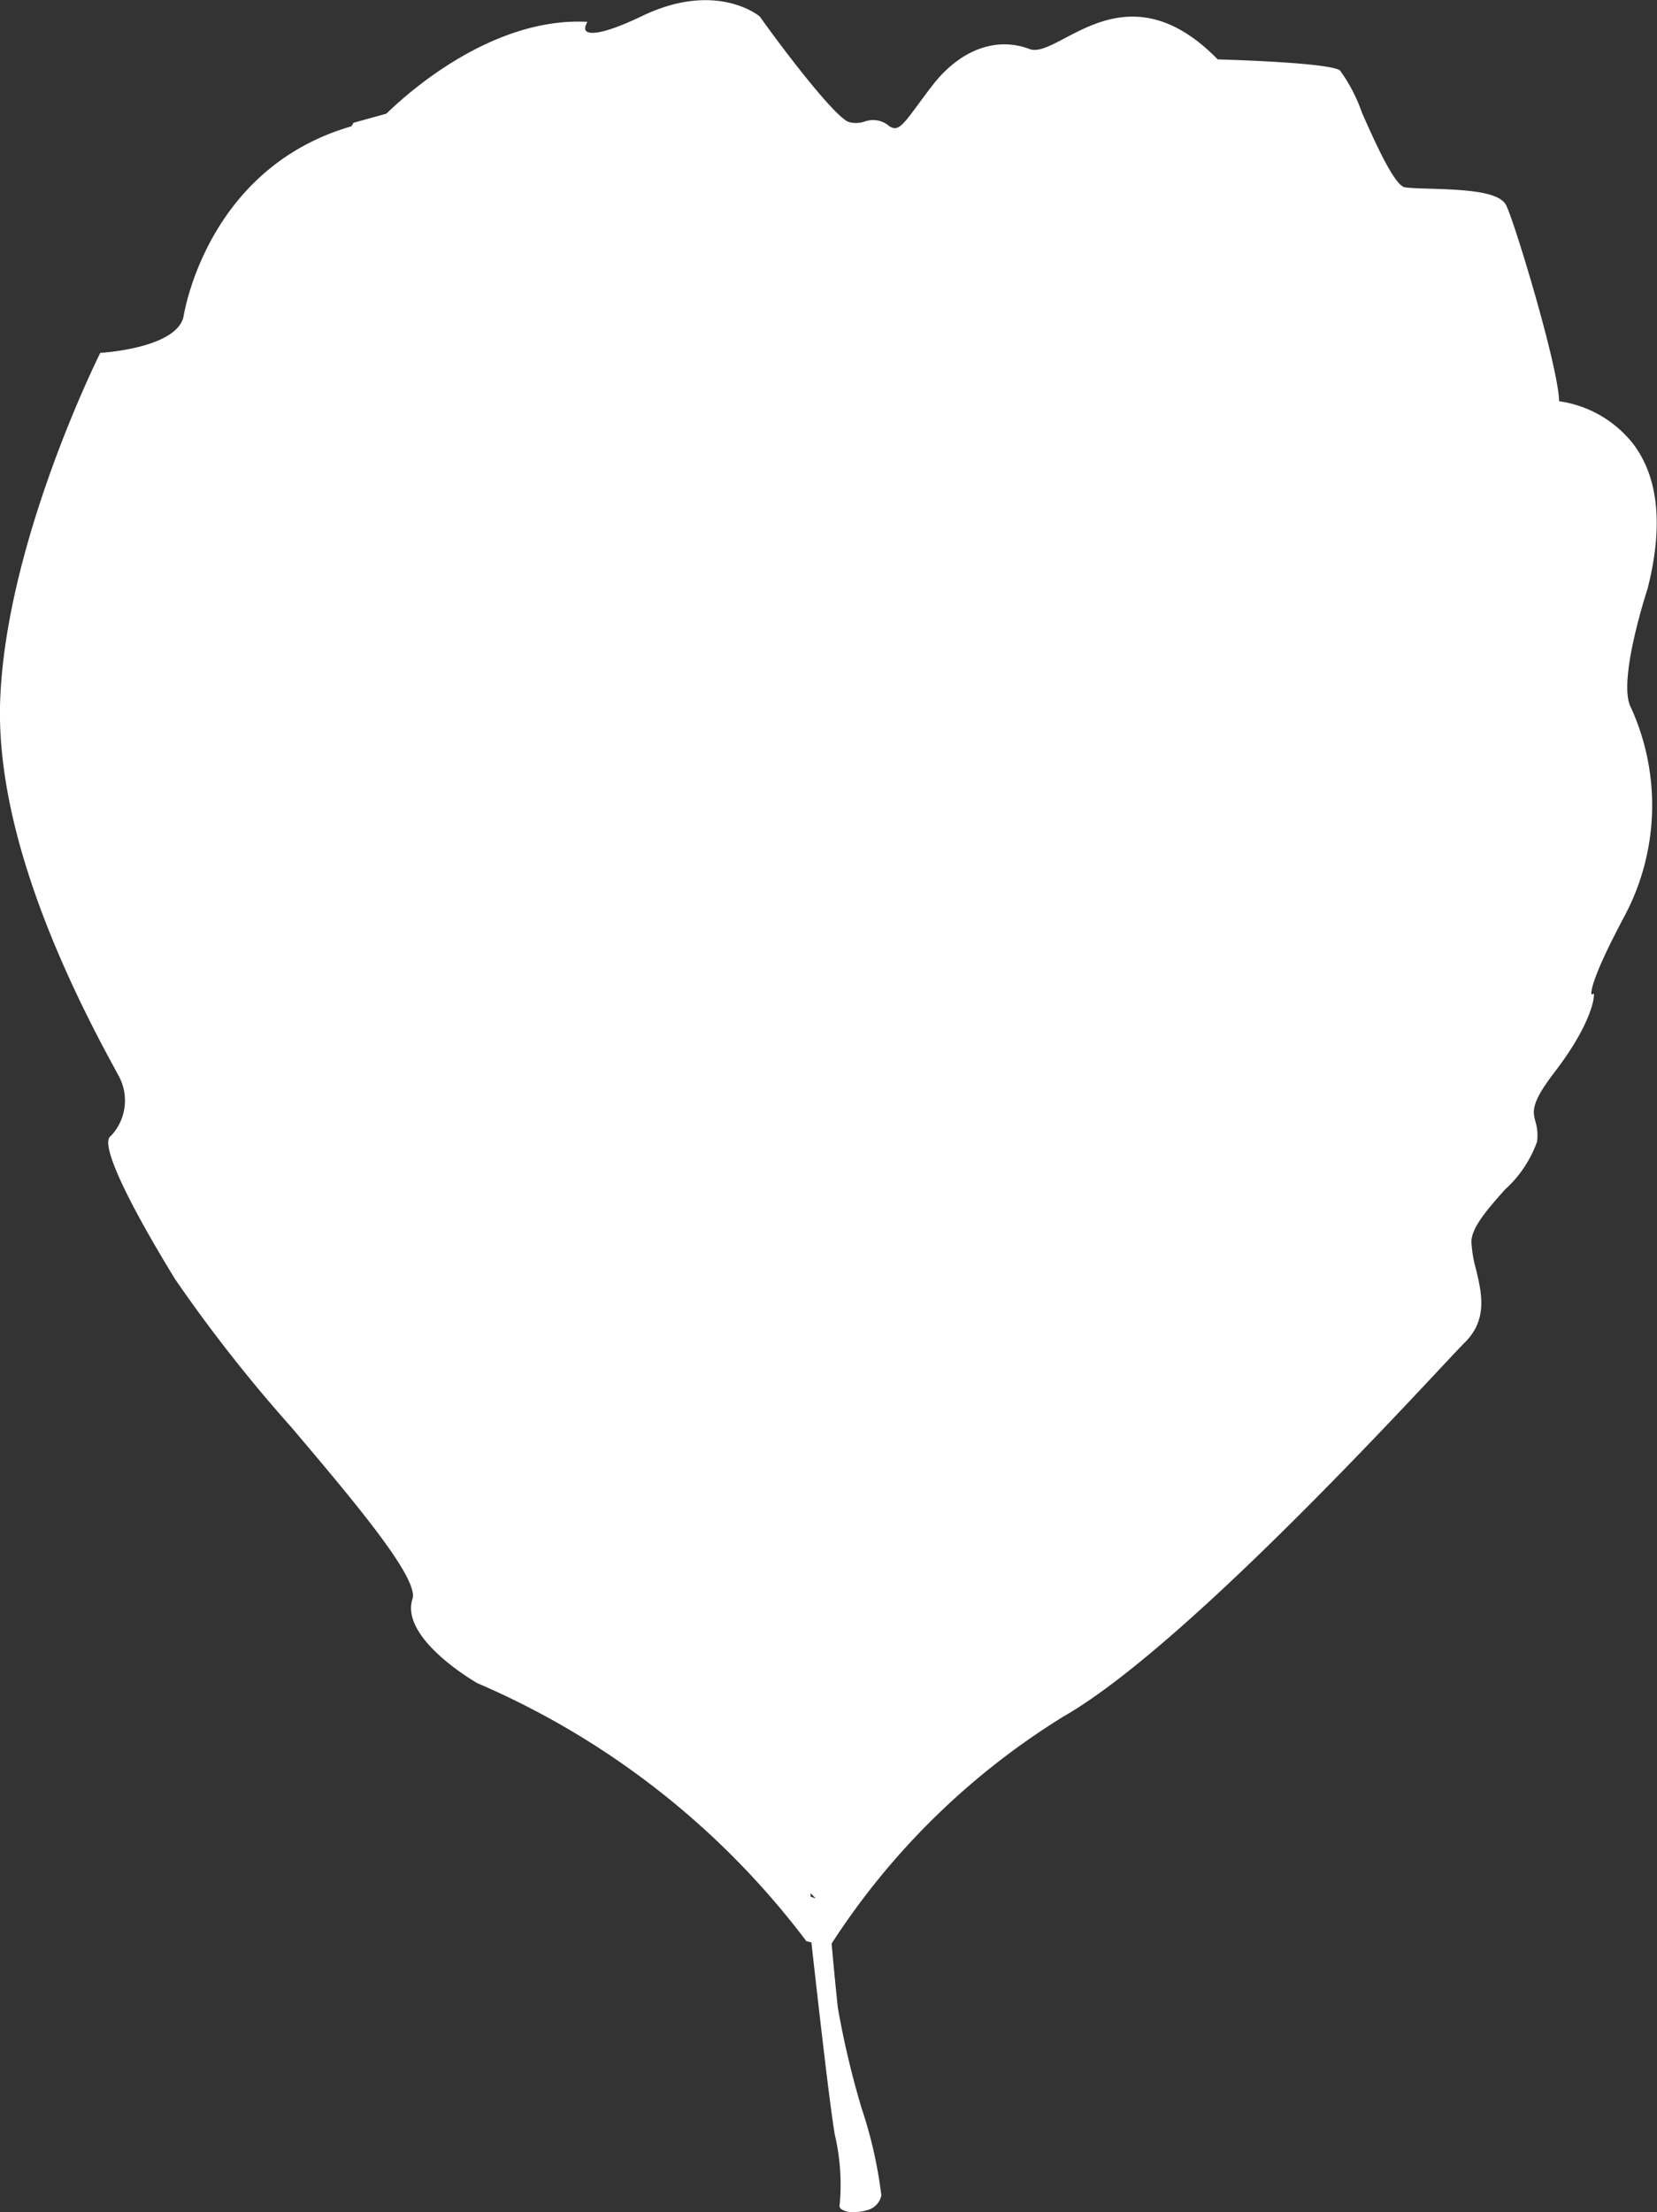
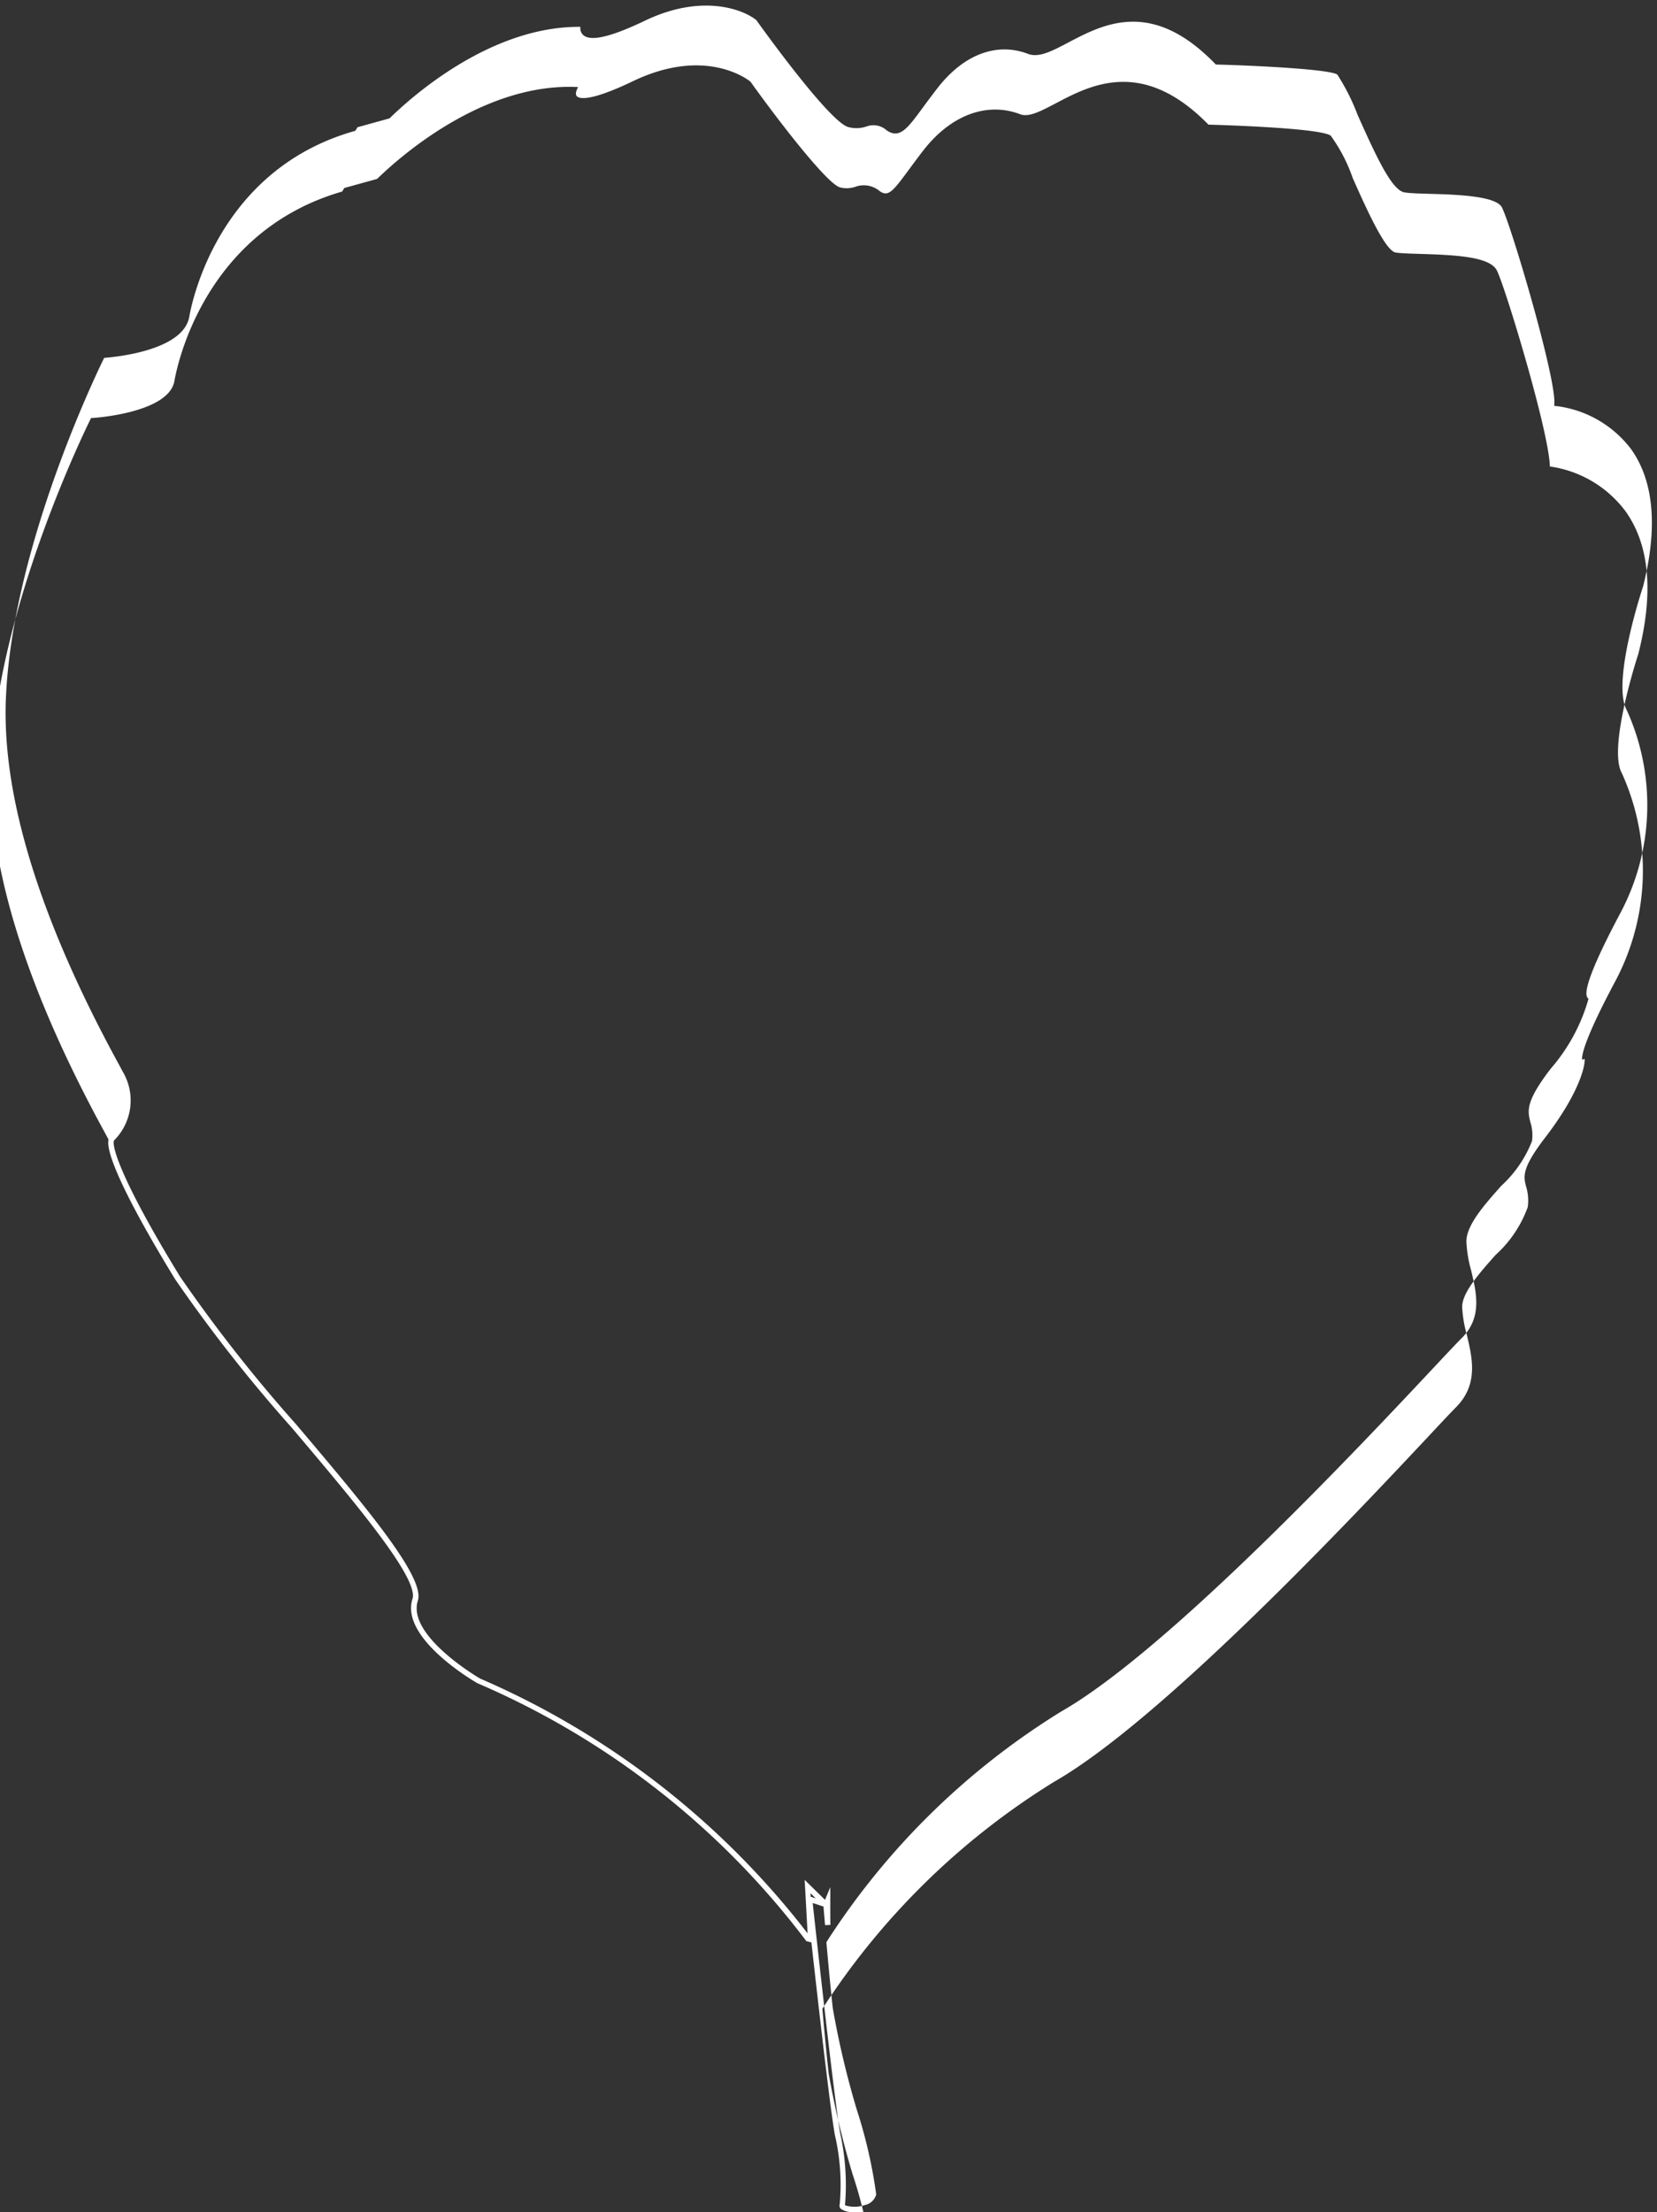
<svg xmlns="http://www.w3.org/2000/svg" width="84.95" height="113.359" viewBox="0 0 84.95 113.359">
  <rect x="0" y="0" width="84.95" height="113.359" fill="#333333" stroke="none" />
  <g id="Group_397" data-name="Group 397" transform="translate(-2307.386 -247.095)">
-     <path id="Path_610" data-name="Path 610" d="M2392.134,277.583c2.236-8.868-4.55-9.408-4.55-9.408.077-1.465-2.236-9.177-2.7-10.1s-4.087-.694-5.09-.848-2.853-5.63-3.393-6.015-6.246-.54-6.246-.54c-4.781-4.935-8.02.077-9.639-.54s-3.393,0-4.781,1.774-1.725,2.643-2.439,2.16c-.962-.65-1.077.049-2-.182s-4.657-5.448-4.657-5.448-2.159-1.774-5.861,0-3.084.308-3.084.308c-4.725-.131-8.889,3.589-10.026,4.7l-1.663.46-.109.182c-6.569,1.866-8.272,7.961-8.56,9.617-.309,1.774-4.318,2.005-4.318,2.005s-4.781,9.485-5.09,17.659,5.167,17.5,6.015,19.125a2.772,2.772,0,0,1-.385,3.316c-.385.231.385,2.391,3.316,7.172s12.8,14.575,12.184,16.5,3.249,4.152,3.249,4.152a41.468,41.468,0,0,1,16.894,13.226l.122.031-.148-2.711.938.92.081-.2c0,.473,0,.9.006,1.242-.054-.632-.087-1.044-.087-1.044l-.841-.274s1.086,10.032,1.439,12.046a11.384,11.384,0,0,1,.247,3.639c-.106.318,1.731.389,1.872-.53s-1.978-7.313-2.226-9.574c-.117-1.075-.234-2.327-.325-3.345a37.923,37.923,0,0,1,11.964-11.731c6.542-3.738,18.971-17.569,20.56-19.158s.28-3.551.28-5.047,3.178-3.738,3.365-5.14-.935-1.215.934-3.645,1.977-3.745,1.977-3.745-.769.194,1.622-4.279a11.973,11.973,0,0,0,.309-10.488C2390.515,282.441,2392.134,277.583,2392.134,277.583Z" transform="translate(-0.389 -0.407)" fill="#fff" />
-     <path id="Path_611" data-name="Path 611" d="M2351.143,360.454a1,1,0,0,1-.649-.165.22.22,0,0,1-.058-.23,11.22,11.22,0,0,0-.252-3.572c-.247-1.407-.856-6.772-1.2-9.85l-.261-.065-.03-.044a41.715,41.715,0,0,0-16.835-13.176c-.175-.1-3.968-2.309-3.325-4.319.339-1.059-2.985-4.987-6.2-8.786a76.9,76.9,0,0,1-5.971-7.6c-2.344-3.825-3.587-6.432-3.411-7.153a.317.317,0,0,1,.141-.208,2.642,2.642,0,0,0,.334-3.135c-.065-.124-.157-.294-.272-.505-4.01-7.369-5.948-13.657-5.758-18.688.306-8.11,5.056-17.621,5.1-17.716l.036-.071.079,0c.039,0,3.9-.245,4.191-1.892.135-.78,1.528-7.669,8.6-9.711l.11-.182,1.682-.465c1.205-1.173,5.383-4.85,10.1-4.715l.2.005-.078.185s-.078.2.027.295c.127.119.658.281,2.872-.78,3.737-1.791,5.916-.057,6.007.017l.025.026c1.489,2.081,3.936,5.234,4.579,5.4a1.374,1.374,0,0,0,.793-.032,1.267,1.267,0,0,1,1.253.233c.431.29.661.014,1.474-1.093.222-.3.475-.646.781-1.038,1.4-1.784,3.242-2.463,4.938-1.817.44.168,1.057-.157,1.838-.568,1.772-.933,4.448-2.34,7.812,1.1.8.023,5.724.176,6.267.564a8.332,8.332,0,0,1,1.131,2.176c.661,1.486,1.661,3.732,2.2,3.815.262.04.722.054,1.255.07,1.949.057,3.59.16,3.936.853.439.878,2.673,8.263,2.715,10.041a5.854,5.854,0,0,1,3.874,2.289c1.23,1.715,1.455,4.162.671,7.275l0,.01c-.016.048-1.591,4.817-.858,6.136a12.079,12.079,0,0,1-.307,10.619c-1.726,3.228-1.752,3.932-1.723,4.068l.132-.033-.016.191c0,.055-.132,1.383-2,3.817-1.232,1.6-1.125,2.012-.991,2.533a2.449,2.449,0,0,1,.084,1.046,6.081,6.081,0,0,1-1.646,2.451c-.844.95-1.717,1.933-1.717,2.671a6.361,6.361,0,0,0,.235,1.411c.287,1.2.613,2.564-.556,3.732-.24.241-.734.767-1.418,1.5-3.722,3.967-13.607,14.5-19.17,17.683a37.716,37.716,0,0,0-11.892,11.64c.08.9.2,2.193.321,3.3a45.108,45.108,0,0,0,1.229,5.177,22.554,22.554,0,0,1,1,4.433.992.992,0,0,1-.755.758A2.246,2.246,0,0,1,2351.143,360.454Zm-.436-.345a1.612,1.612,0,0,0,1-.009.761.761,0,0,0,.6-.549,24.97,24.97,0,0,0-.989-4.319,45.429,45.429,0,0,1-1.237-5.219c-.124-1.128-.245-2.443-.325-3.348l0-.039.018-.035a37.983,37.983,0,0,1,12.019-11.788c5.527-3.158,15.392-13.674,19.105-17.633.686-.731,1.181-1.259,1.425-1.5,1.06-1.06.766-2.287.483-3.475a6.544,6.544,0,0,1-.242-1.475c0-.842.908-1.865,1.786-2.853a6.138,6.138,0,0,0,1.579-2.3,2.2,2.2,0,0,0-.078-.941c-.153-.593-.274-1.062,1.04-2.769a9.309,9.309,0,0,0,1.933-3.574.253.253,0,0,1-.033-.035c-.1-.124-.393-.5,1.687-4.4a11.777,11.777,0,0,0,.31-10.356c-.785-1.415.75-6.089.837-6.352.762-3.026.552-5.4-.626-7.04a5.684,5.684,0,0,0-3.8-2.193l-.133-.011.007-.133c.073-1.379-2.2-9.072-2.685-10.034-.3-.6-2.346-.662-3.7-.7-.542-.016-1.01-.029-1.29-.073-.64-.1-1.4-1.709-2.412-3.975a10.9,10.9,0,0,0-1.04-2.064c-.368-.263-3.98-.455-6.17-.514l-.056,0-.039-.04c-3.24-3.344-5.717-2.04-7.526-1.089-.842.443-1.508.793-2.063.582-1.6-.61-3.287.021-4.625,1.73-.3.389-.555.73-.776,1.031-.787,1.071-1.182,1.609-1.848,1.158a1.008,1.008,0,0,0-1.027-.2,1.627,1.627,0,0,1-.933.034c-.938-.235-4.291-4.88-4.725-5.486-.74-.591-2.861-1.333-5.7.029-1.767.846-2.808,1.086-3.181.73a.484.484,0,0,1-.136-.411c-4.58-.045-8.62,3.552-9.758,4.665l-.025.025-1.644.455-.109.181-.052.015c-6.961,1.977-8.329,8.744-8.462,9.509-.3,1.738-3.774,2.069-4.365,2.113-.433.881-4.751,9.849-5.041,17.533-.188,4.982,1.738,11.222,5.725,18.547.116.213.208.384.274.509a2.889,2.889,0,0,1-.436,3.5c-.161.125.111,1.678,3.362,6.983a76.838,76.838,0,0,0,5.947,7.57c3.561,4.208,6.636,7.843,6.251,9.046-.576,1.8,3.149,3.97,3.187,3.991a42.459,42.459,0,0,1,16.794,13.061l-.15-2.742,1.044,1.025.269-.651v.693c0,.473,0,.895.005,1.241l-.273.013c-.039-.457-.067-.8-.08-.954l-.553-.18c.158,1.457,1.094,10,1.415,11.826A12.221,12.221,0,0,1,2350.706,360.11Zm-1.758-15.813.259.084-.269-.264Z" transform="translate(0 0)" fill="#fff" />
+     <path id="Path_611" data-name="Path 611" d="M2351.143,360.454a1,1,0,0,1-.649-.165.22.22,0,0,1-.058-.23,11.22,11.22,0,0,0-.252-3.572c-.247-1.407-.856-6.772-1.2-9.85l-.261-.065-.03-.044a41.715,41.715,0,0,0-16.835-13.176c-.175-.1-3.968-2.309-3.325-4.319.339-1.059-2.985-4.987-6.2-8.786a76.9,76.9,0,0,1-5.971-7.6c-2.344-3.825-3.587-6.432-3.411-7.153c-.065-.124-.157-.294-.272-.505-4.01-7.369-5.948-13.657-5.758-18.688.306-8.11,5.056-17.621,5.1-17.716l.036-.071.079,0c.039,0,3.9-.245,4.191-1.892.135-.78,1.528-7.669,8.6-9.711l.11-.182,1.682-.465c1.205-1.173,5.383-4.85,10.1-4.715l.2.005-.078.185s-.078.2.027.295c.127.119.658.281,2.872-.78,3.737-1.791,5.916-.057,6.007.017l.025.026c1.489,2.081,3.936,5.234,4.579,5.4a1.374,1.374,0,0,0,.793-.032,1.267,1.267,0,0,1,1.253.233c.431.29.661.014,1.474-1.093.222-.3.475-.646.781-1.038,1.4-1.784,3.242-2.463,4.938-1.817.44.168,1.057-.157,1.838-.568,1.772-.933,4.448-2.34,7.812,1.1.8.023,5.724.176,6.267.564a8.332,8.332,0,0,1,1.131,2.176c.661,1.486,1.661,3.732,2.2,3.815.262.04.722.054,1.255.07,1.949.057,3.59.16,3.936.853.439.878,2.673,8.263,2.715,10.041a5.854,5.854,0,0,1,3.874,2.289c1.23,1.715,1.455,4.162.671,7.275l0,.01c-.016.048-1.591,4.817-.858,6.136a12.079,12.079,0,0,1-.307,10.619c-1.726,3.228-1.752,3.932-1.723,4.068l.132-.033-.016.191c0,.055-.132,1.383-2,3.817-1.232,1.6-1.125,2.012-.991,2.533a2.449,2.449,0,0,1,.084,1.046,6.081,6.081,0,0,1-1.646,2.451c-.844.95-1.717,1.933-1.717,2.671a6.361,6.361,0,0,0,.235,1.411c.287,1.2.613,2.564-.556,3.732-.24.241-.734.767-1.418,1.5-3.722,3.967-13.607,14.5-19.17,17.683a37.716,37.716,0,0,0-11.892,11.64c.08.9.2,2.193.321,3.3a45.108,45.108,0,0,0,1.229,5.177,22.554,22.554,0,0,1,1,4.433.992.992,0,0,1-.755.758A2.246,2.246,0,0,1,2351.143,360.454Zm-.436-.345a1.612,1.612,0,0,0,1-.009.761.761,0,0,0,.6-.549,24.97,24.97,0,0,0-.989-4.319,45.429,45.429,0,0,1-1.237-5.219c-.124-1.128-.245-2.443-.325-3.348l0-.039.018-.035a37.983,37.983,0,0,1,12.019-11.788c5.527-3.158,15.392-13.674,19.105-17.633.686-.731,1.181-1.259,1.425-1.5,1.06-1.06.766-2.287.483-3.475a6.544,6.544,0,0,1-.242-1.475c0-.842.908-1.865,1.786-2.853a6.138,6.138,0,0,0,1.579-2.3,2.2,2.2,0,0,0-.078-.941c-.153-.593-.274-1.062,1.04-2.769a9.309,9.309,0,0,0,1.933-3.574.253.253,0,0,1-.033-.035c-.1-.124-.393-.5,1.687-4.4a11.777,11.777,0,0,0,.31-10.356c-.785-1.415.75-6.089.837-6.352.762-3.026.552-5.4-.626-7.04a5.684,5.684,0,0,0-3.8-2.193l-.133-.011.007-.133c.073-1.379-2.2-9.072-2.685-10.034-.3-.6-2.346-.662-3.7-.7-.542-.016-1.01-.029-1.29-.073-.64-.1-1.4-1.709-2.412-3.975a10.9,10.9,0,0,0-1.04-2.064c-.368-.263-3.98-.455-6.17-.514l-.056,0-.039-.04c-3.24-3.344-5.717-2.04-7.526-1.089-.842.443-1.508.793-2.063.582-1.6-.61-3.287.021-4.625,1.73-.3.389-.555.73-.776,1.031-.787,1.071-1.182,1.609-1.848,1.158a1.008,1.008,0,0,0-1.027-.2,1.627,1.627,0,0,1-.933.034c-.938-.235-4.291-4.88-4.725-5.486-.74-.591-2.861-1.333-5.7.029-1.767.846-2.808,1.086-3.181.73a.484.484,0,0,1-.136-.411c-4.58-.045-8.62,3.552-9.758,4.665l-.025.025-1.644.455-.109.181-.052.015c-6.961,1.977-8.329,8.744-8.462,9.509-.3,1.738-3.774,2.069-4.365,2.113-.433.881-4.751,9.849-5.041,17.533-.188,4.982,1.738,11.222,5.725,18.547.116.213.208.384.274.509a2.889,2.889,0,0,1-.436,3.5c-.161.125.111,1.678,3.362,6.983a76.838,76.838,0,0,0,5.947,7.57c3.561,4.208,6.636,7.843,6.251,9.046-.576,1.8,3.149,3.97,3.187,3.991a42.459,42.459,0,0,1,16.794,13.061l-.15-2.742,1.044,1.025.269-.651v.693c0,.473,0,.895.005,1.241l-.273.013c-.039-.457-.067-.8-.08-.954l-.553-.18c.158,1.457,1.094,10,1.415,11.826A12.221,12.221,0,0,1,2350.706,360.11Zm-1.758-15.813.259.084-.269-.264Z" transform="translate(0 0)" fill="#fff" />
  </g>
</svg>